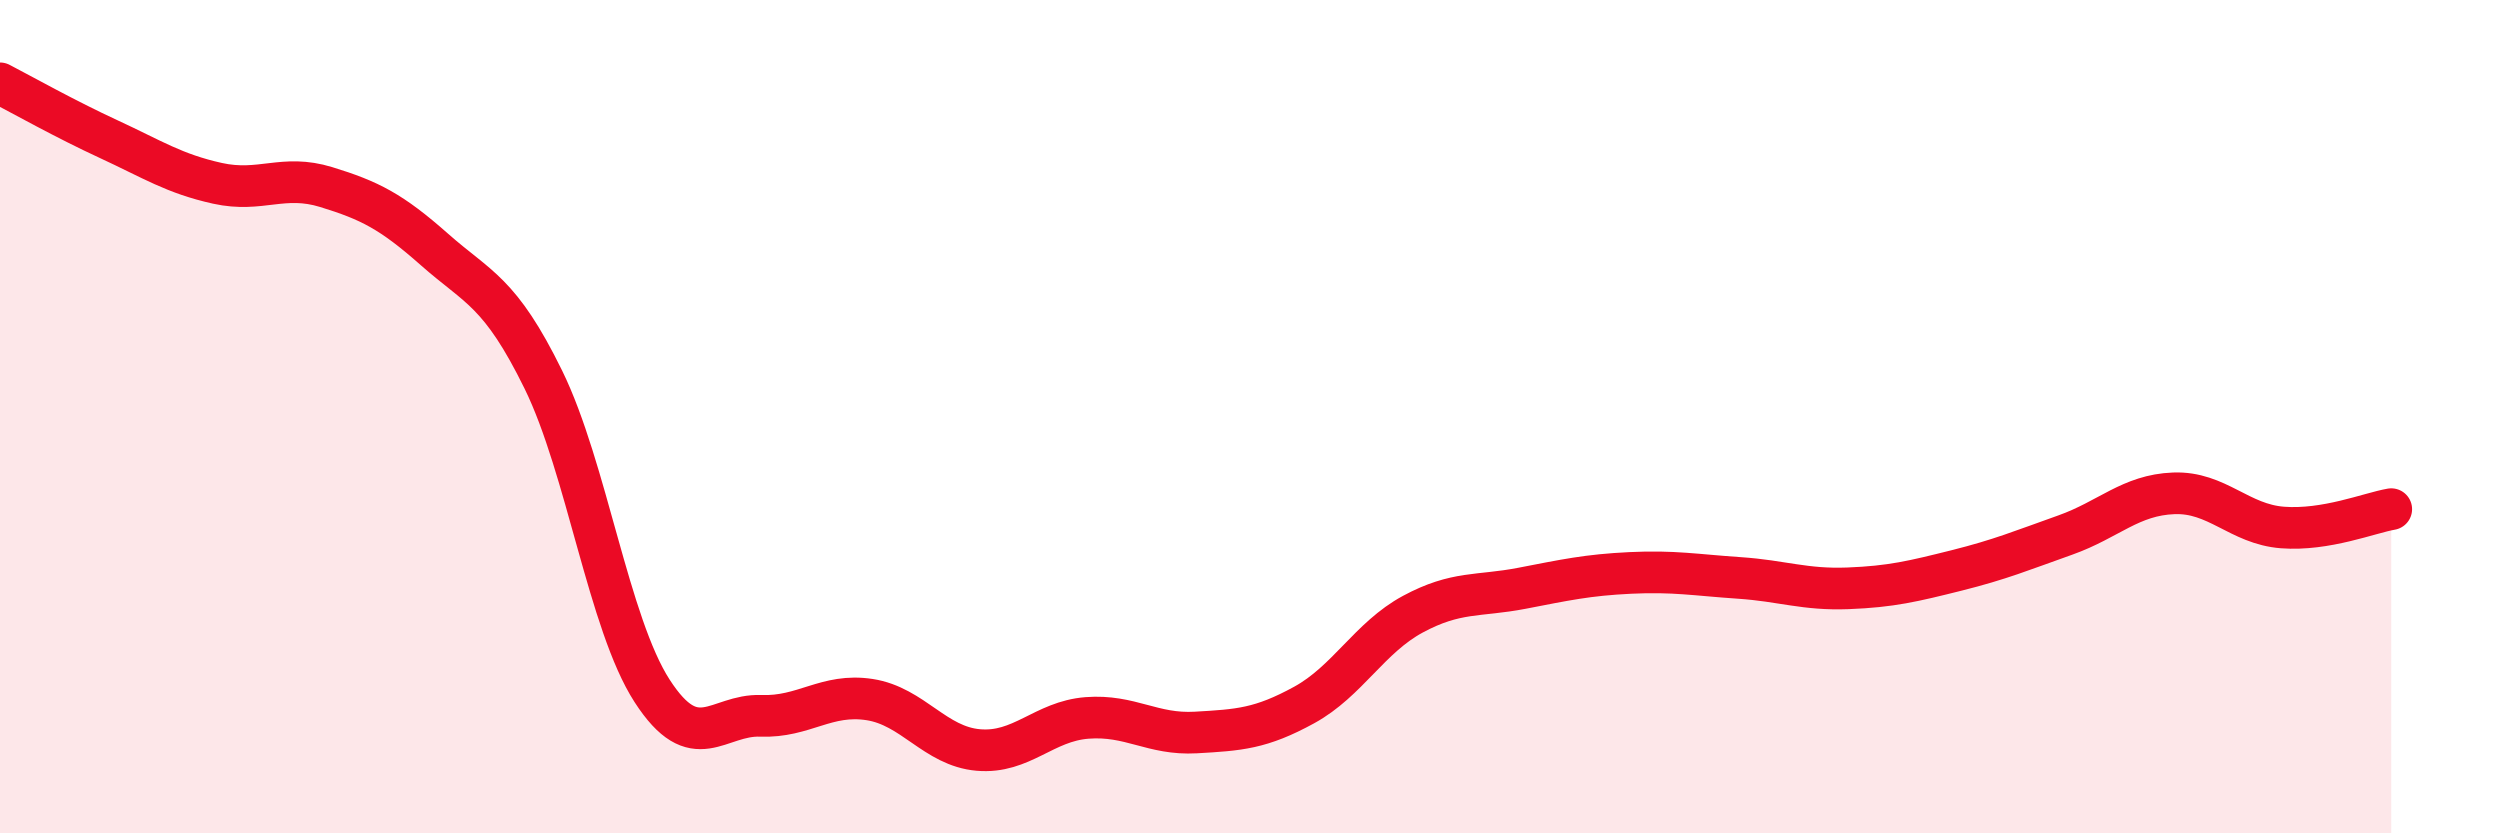
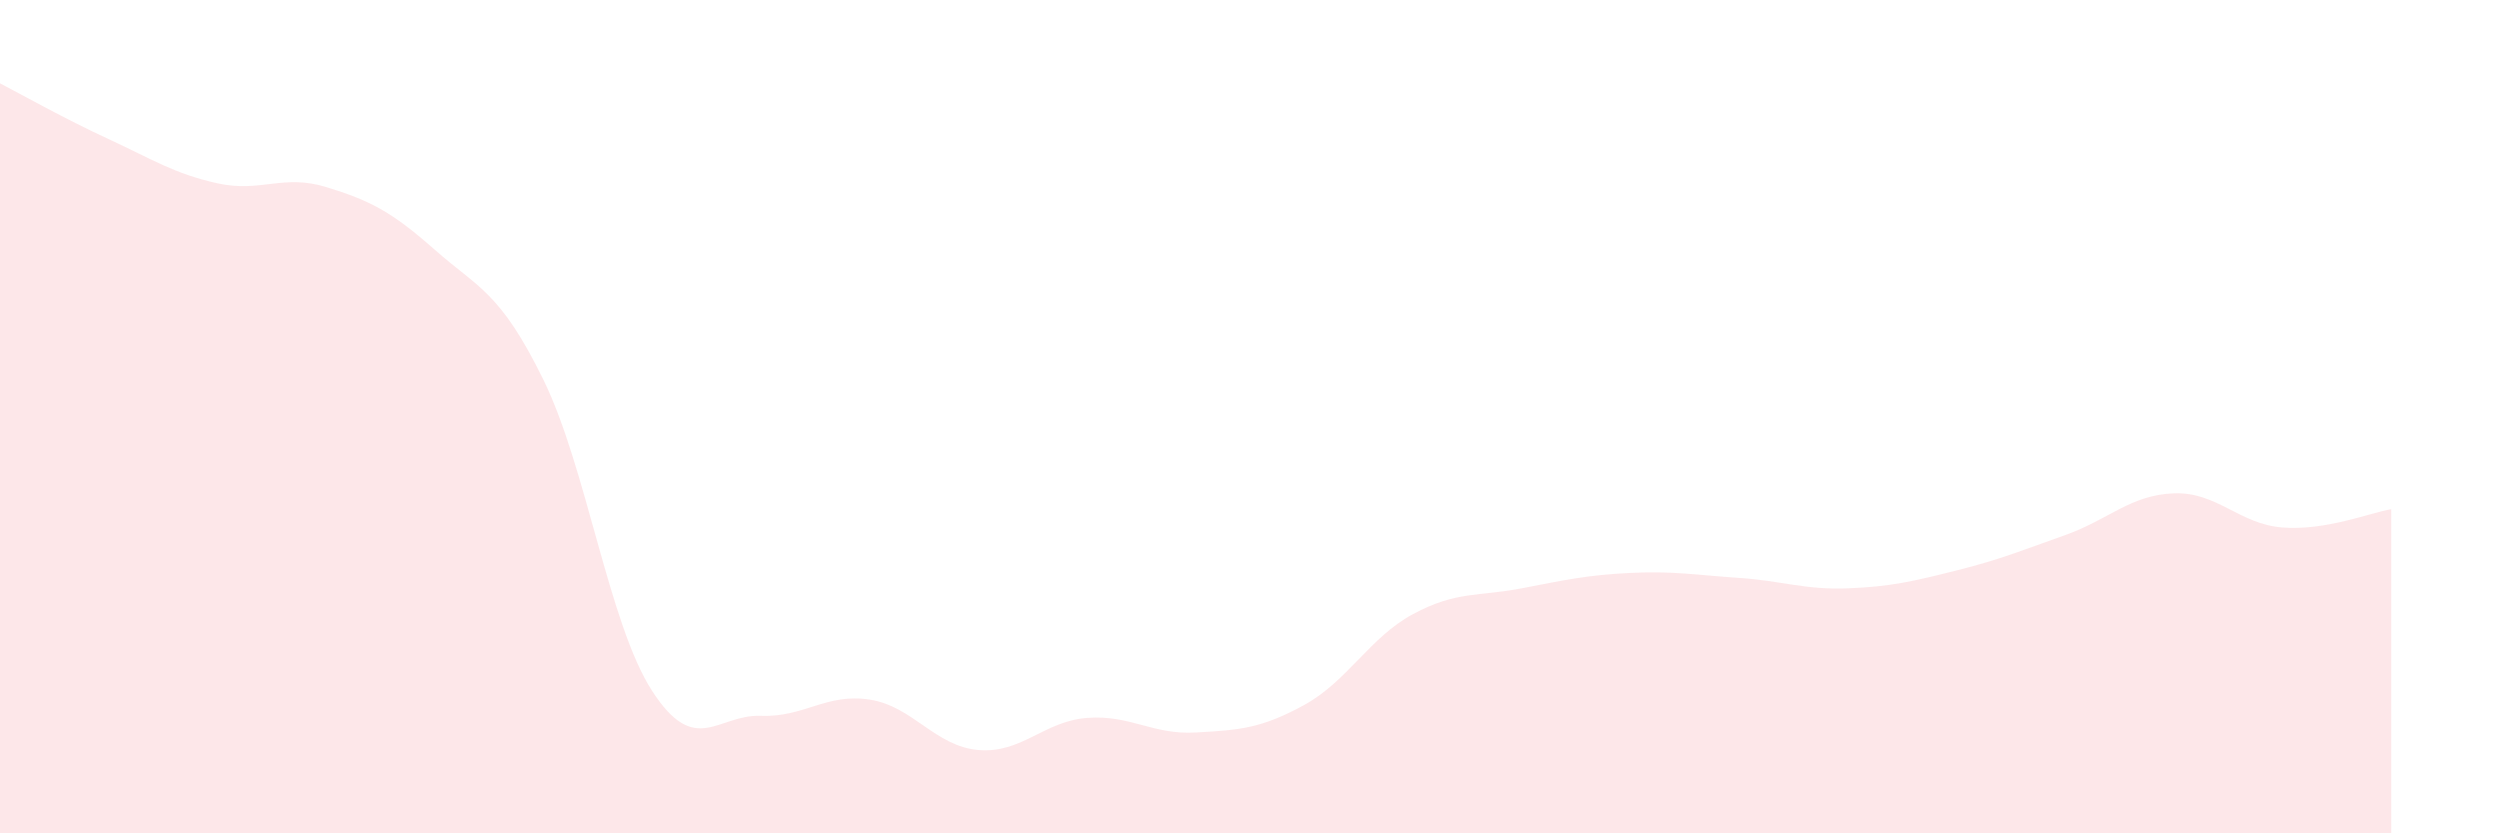
<svg xmlns="http://www.w3.org/2000/svg" width="60" height="20" viewBox="0 0 60 20">
  <path d="M 0,2 C 0.52,2.27 1.57,2.86 2.61,3.34 C 3.65,3.82 4.18,4.17 5.22,4.4 C 6.26,4.63 6.79,4.17 7.83,4.49 C 8.87,4.81 9.39,5.07 10.43,5.99 C 11.47,6.91 12,6.99 13.04,9.11 C 14.08,11.23 14.61,14.97 15.65,16.58 C 16.69,18.19 17.22,17.14 18.26,17.18 C 19.3,17.22 19.83,16.63 20.87,16.79 C 21.91,16.95 22.44,17.91 23.48,18 C 24.52,18.09 25.05,17.31 26.09,17.23 C 27.13,17.15 27.66,17.64 28.7,17.58 C 29.74,17.52 30.26,17.49 31.3,16.92 C 32.34,16.35 32.87,15.3 33.91,14.74 C 34.95,14.18 35.48,14.32 36.52,14.12 C 37.56,13.92 38.09,13.8 39.13,13.75 C 40.17,13.7 40.7,13.8 41.74,13.87 C 42.78,13.94 43.31,14.16 44.35,14.12 C 45.39,14.08 45.92,13.95 46.96,13.69 C 48,13.43 48.53,13.21 49.57,12.84 C 50.61,12.47 51.13,11.88 52.17,11.84 C 53.21,11.8 53.74,12.58 54.78,12.66 C 55.82,12.74 56.87,12.31 57.39,12.22L57.39 20L0 20Z" fill="#EB0A25" opacity="0.1" stroke-linecap="round" stroke-linejoin="round" />
-   <path d="M 0,2 C 0.52,2.27 1.57,2.86 2.61,3.34 C 3.65,3.82 4.18,4.17 5.22,4.4 C 6.26,4.63 6.79,4.17 7.83,4.49 C 8.87,4.81 9.39,5.07 10.43,5.99 C 11.47,6.91 12,6.99 13.04,9.11 C 14.08,11.23 14.61,14.97 15.65,16.58 C 16.69,18.19 17.22,17.14 18.26,17.18 C 19.3,17.22 19.83,16.63 20.87,16.79 C 21.91,16.95 22.44,17.91 23.48,18 C 24.52,18.09 25.05,17.31 26.09,17.23 C 27.13,17.15 27.66,17.64 28.7,17.58 C 29.74,17.52 30.26,17.49 31.3,16.92 C 32.34,16.35 32.87,15.3 33.91,14.74 C 34.95,14.18 35.48,14.32 36.52,14.12 C 37.56,13.92 38.09,13.8 39.13,13.75 C 40.17,13.7 40.7,13.8 41.74,13.87 C 42.78,13.94 43.31,14.16 44.35,14.12 C 45.39,14.08 45.92,13.95 46.96,13.69 C 48,13.43 48.53,13.21 49.57,12.84 C 50.61,12.47 51.13,11.88 52.17,11.84 C 53.21,11.8 53.74,12.58 54.78,12.66 C 55.82,12.74 56.87,12.31 57.39,12.22" stroke="#EB0A25" stroke-width="1" fill="none" stroke-linecap="round" stroke-linejoin="round" />
</svg>